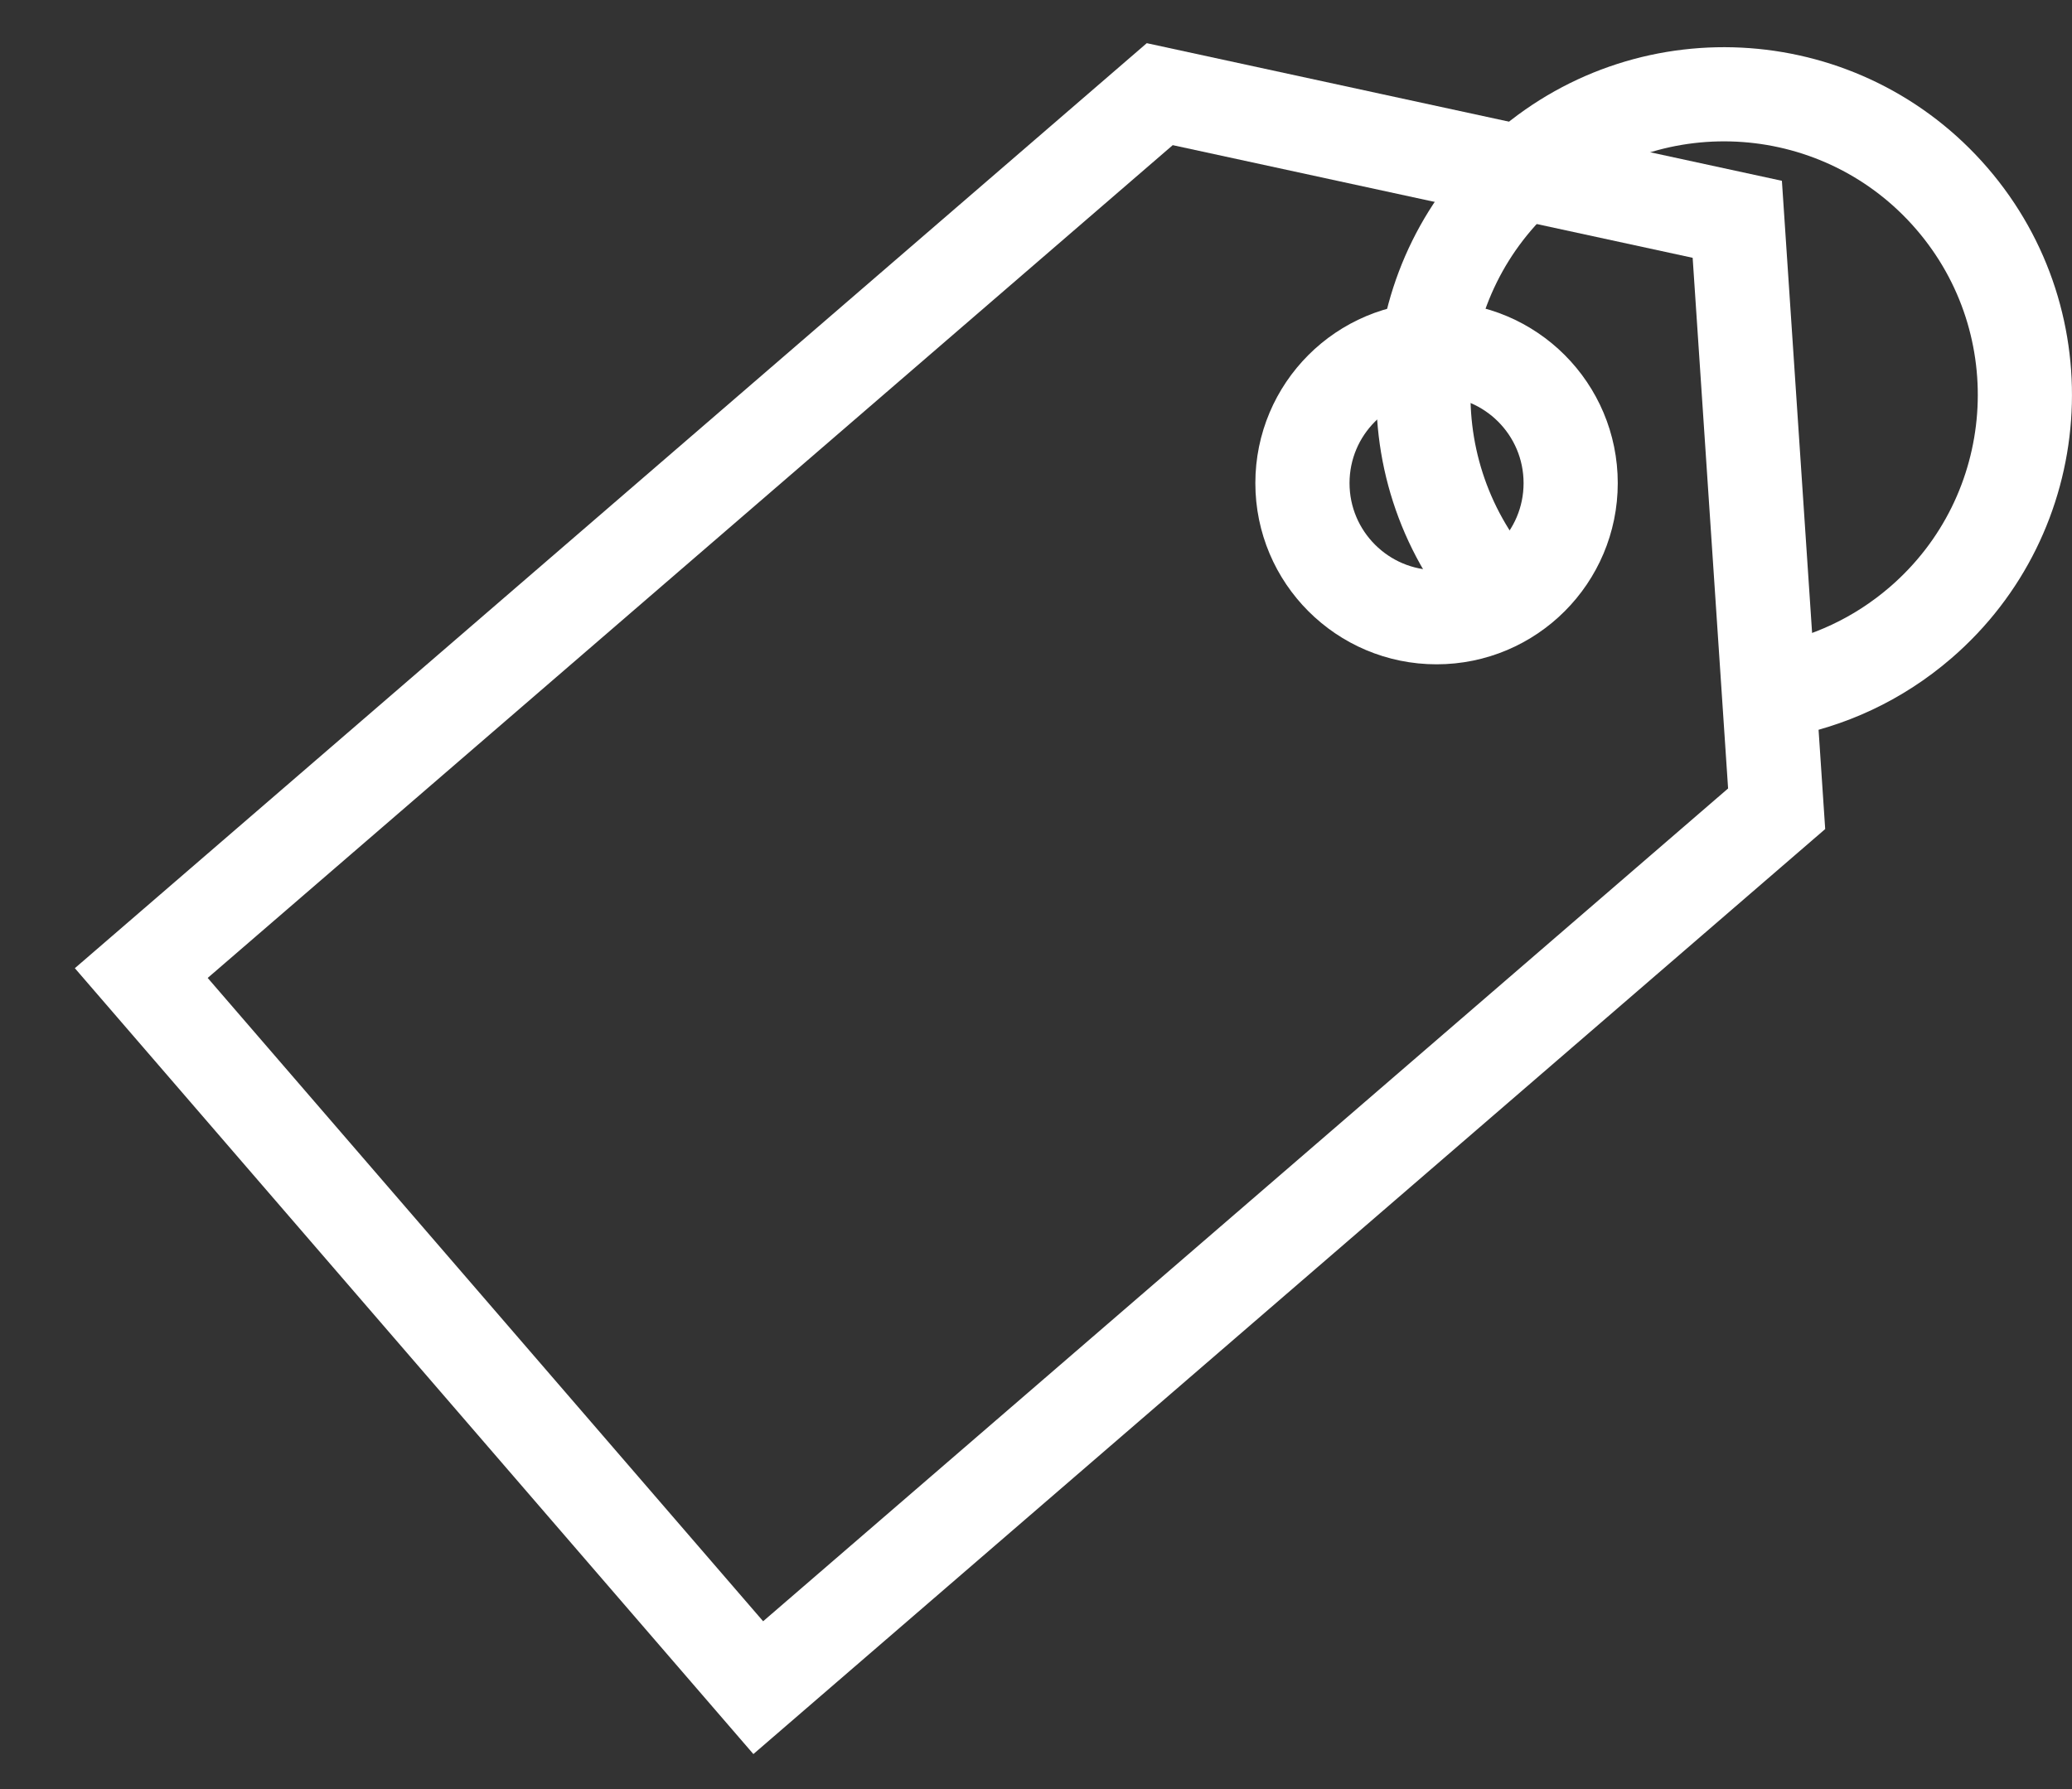
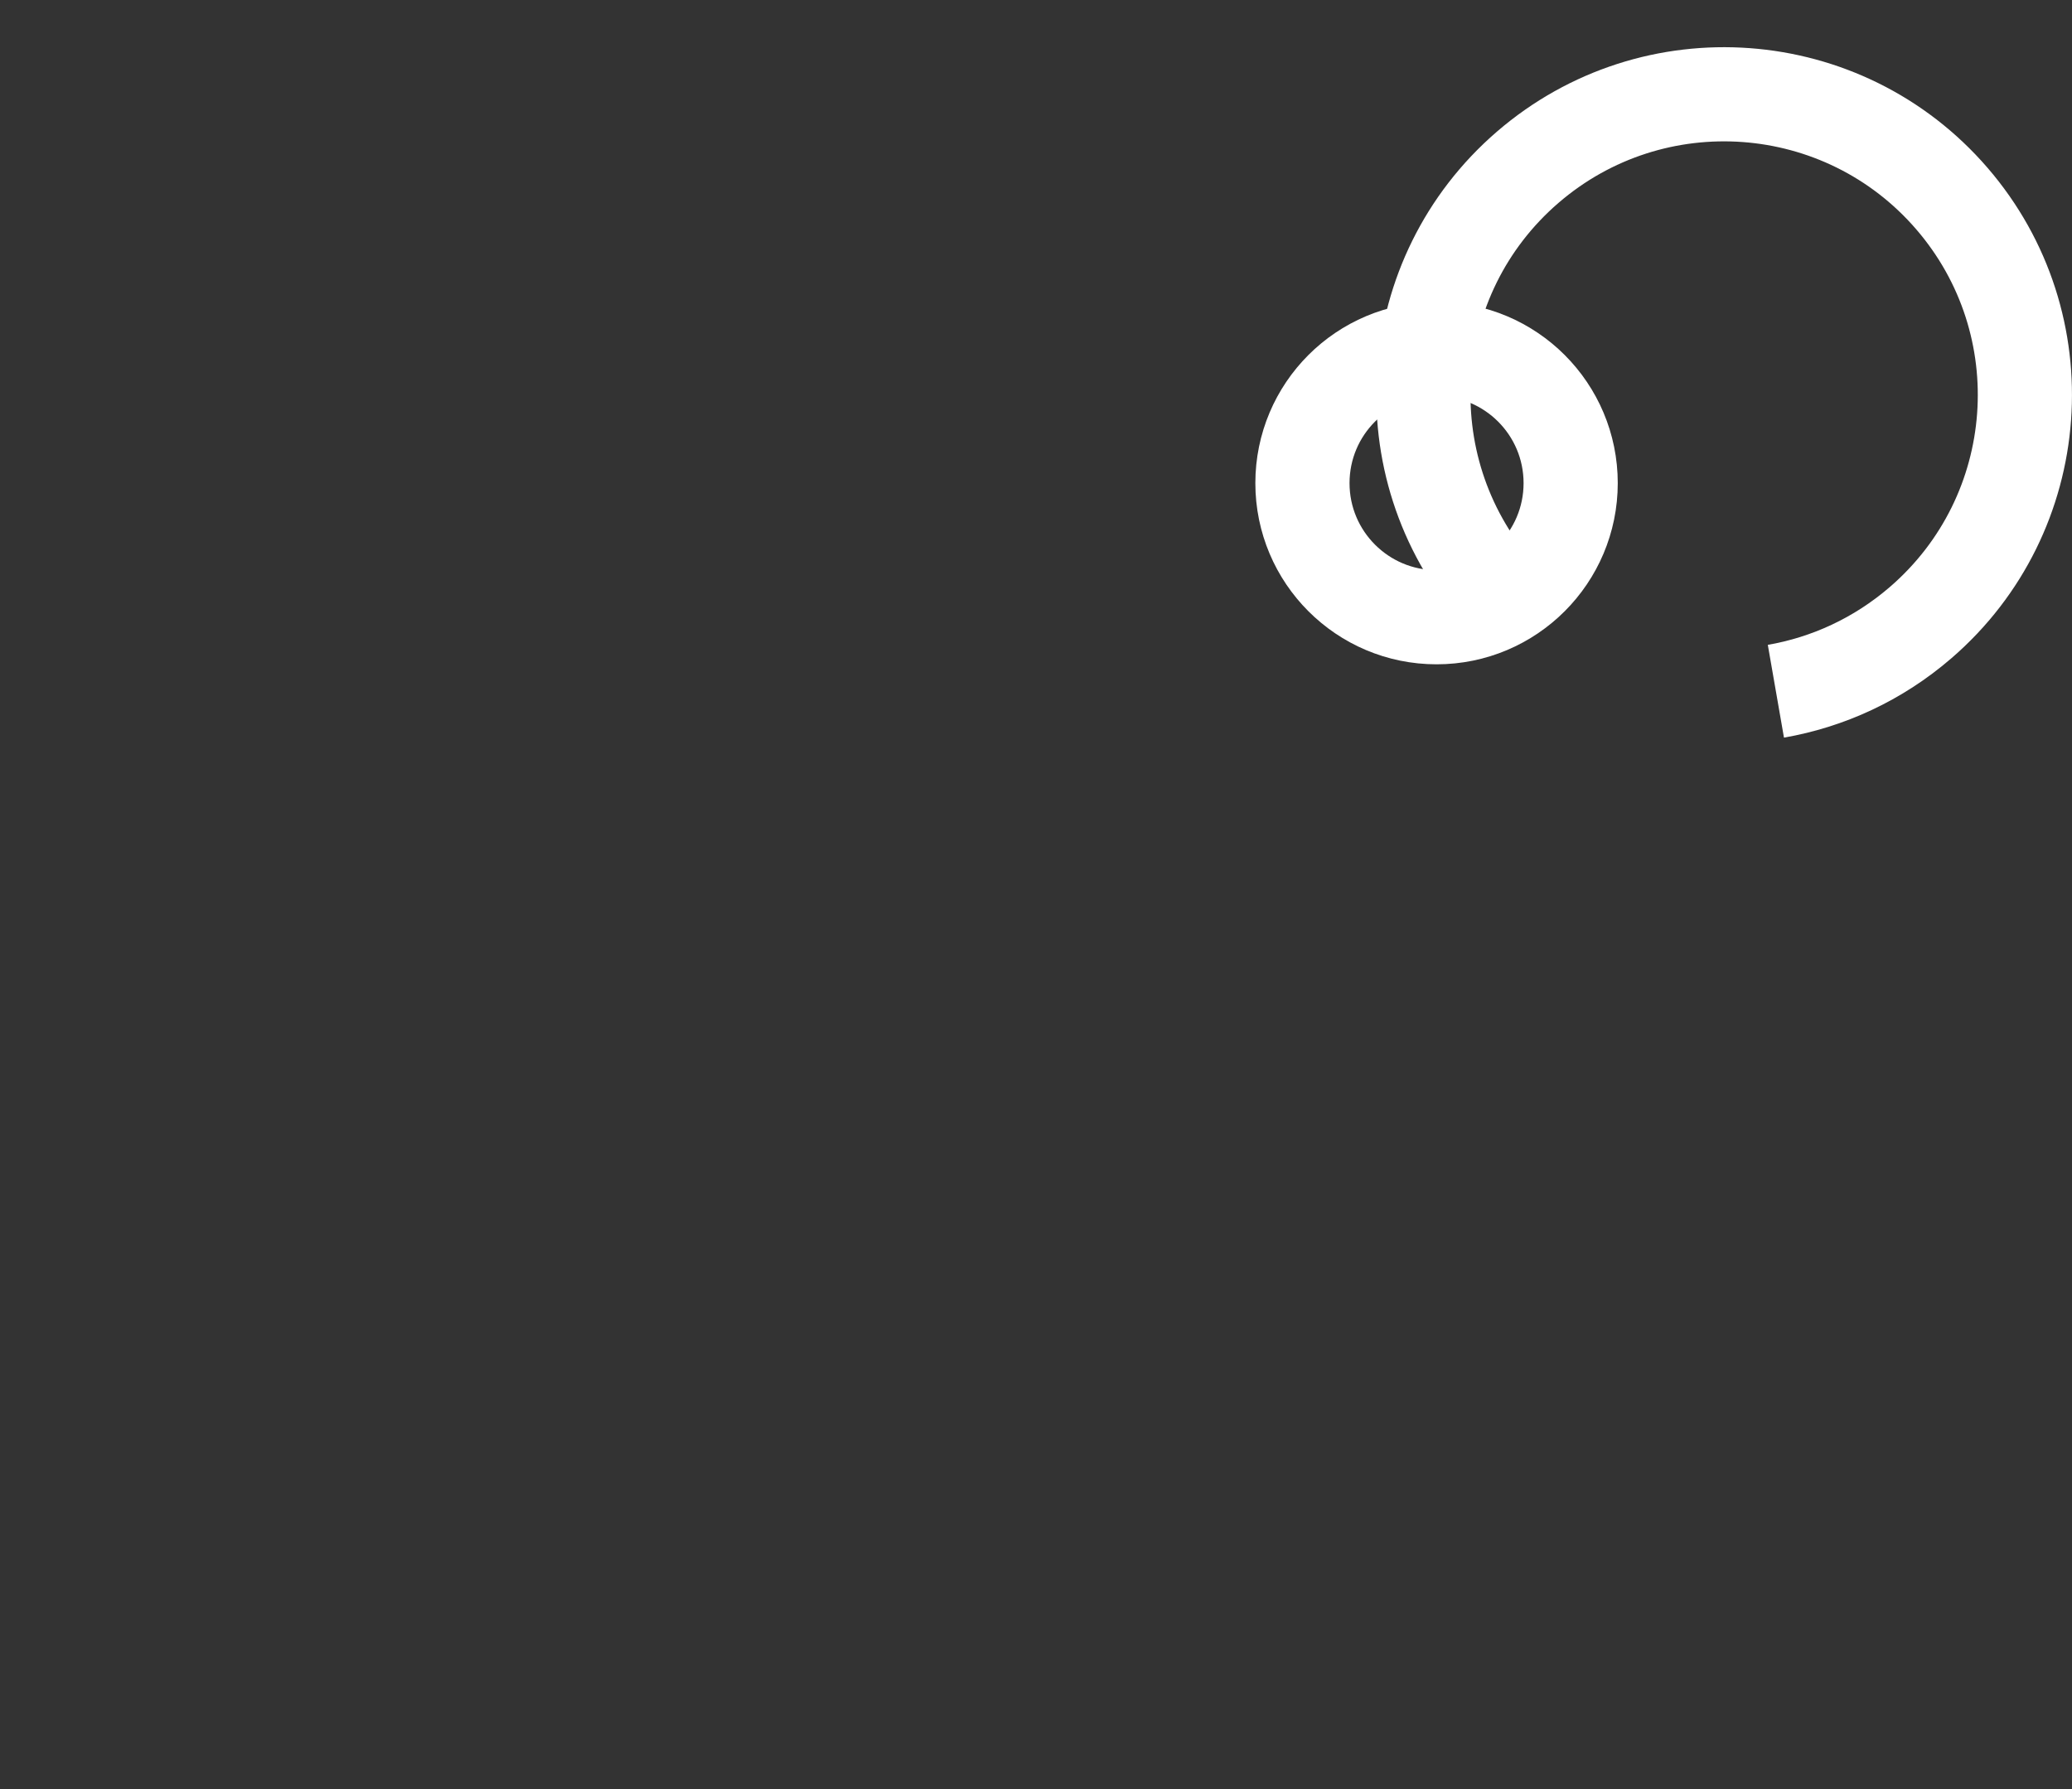
<svg xmlns="http://www.w3.org/2000/svg" width="22" height="19" viewBox="0 0 22 19" fill="none">
  <rect x="0" y="0" width="22" height="19" fill="#333333" stroke="none" />
-   <path d="M18.864 8.589L18.446 2.329L12.314 1L1.5 10.334L8.051 17.923L18.864 8.589Z" stroke="white" stroke-miterlimit="10" />
  <path d="M15.253 6.555C16.04 6.555 16.677 5.917 16.677 5.131C16.677 4.344 16.04 3.707 15.253 3.707C14.466 3.707 13.829 4.344 13.829 5.131C13.829 5.917 14.466 6.555 15.253 6.555Z" stroke="white" stroke-miterlimit="10" />
  <path d="M15.889 6.281C14.737 4.946 14.885 2.929 16.22 1.777C17.555 0.625 19.572 0.773 20.724 2.108C21.876 3.443 21.728 5.46 20.393 6.612C19.939 7.004 19.407 7.245 18.856 7.341" stroke="white" stroke-miterlimit="10" />
</svg>